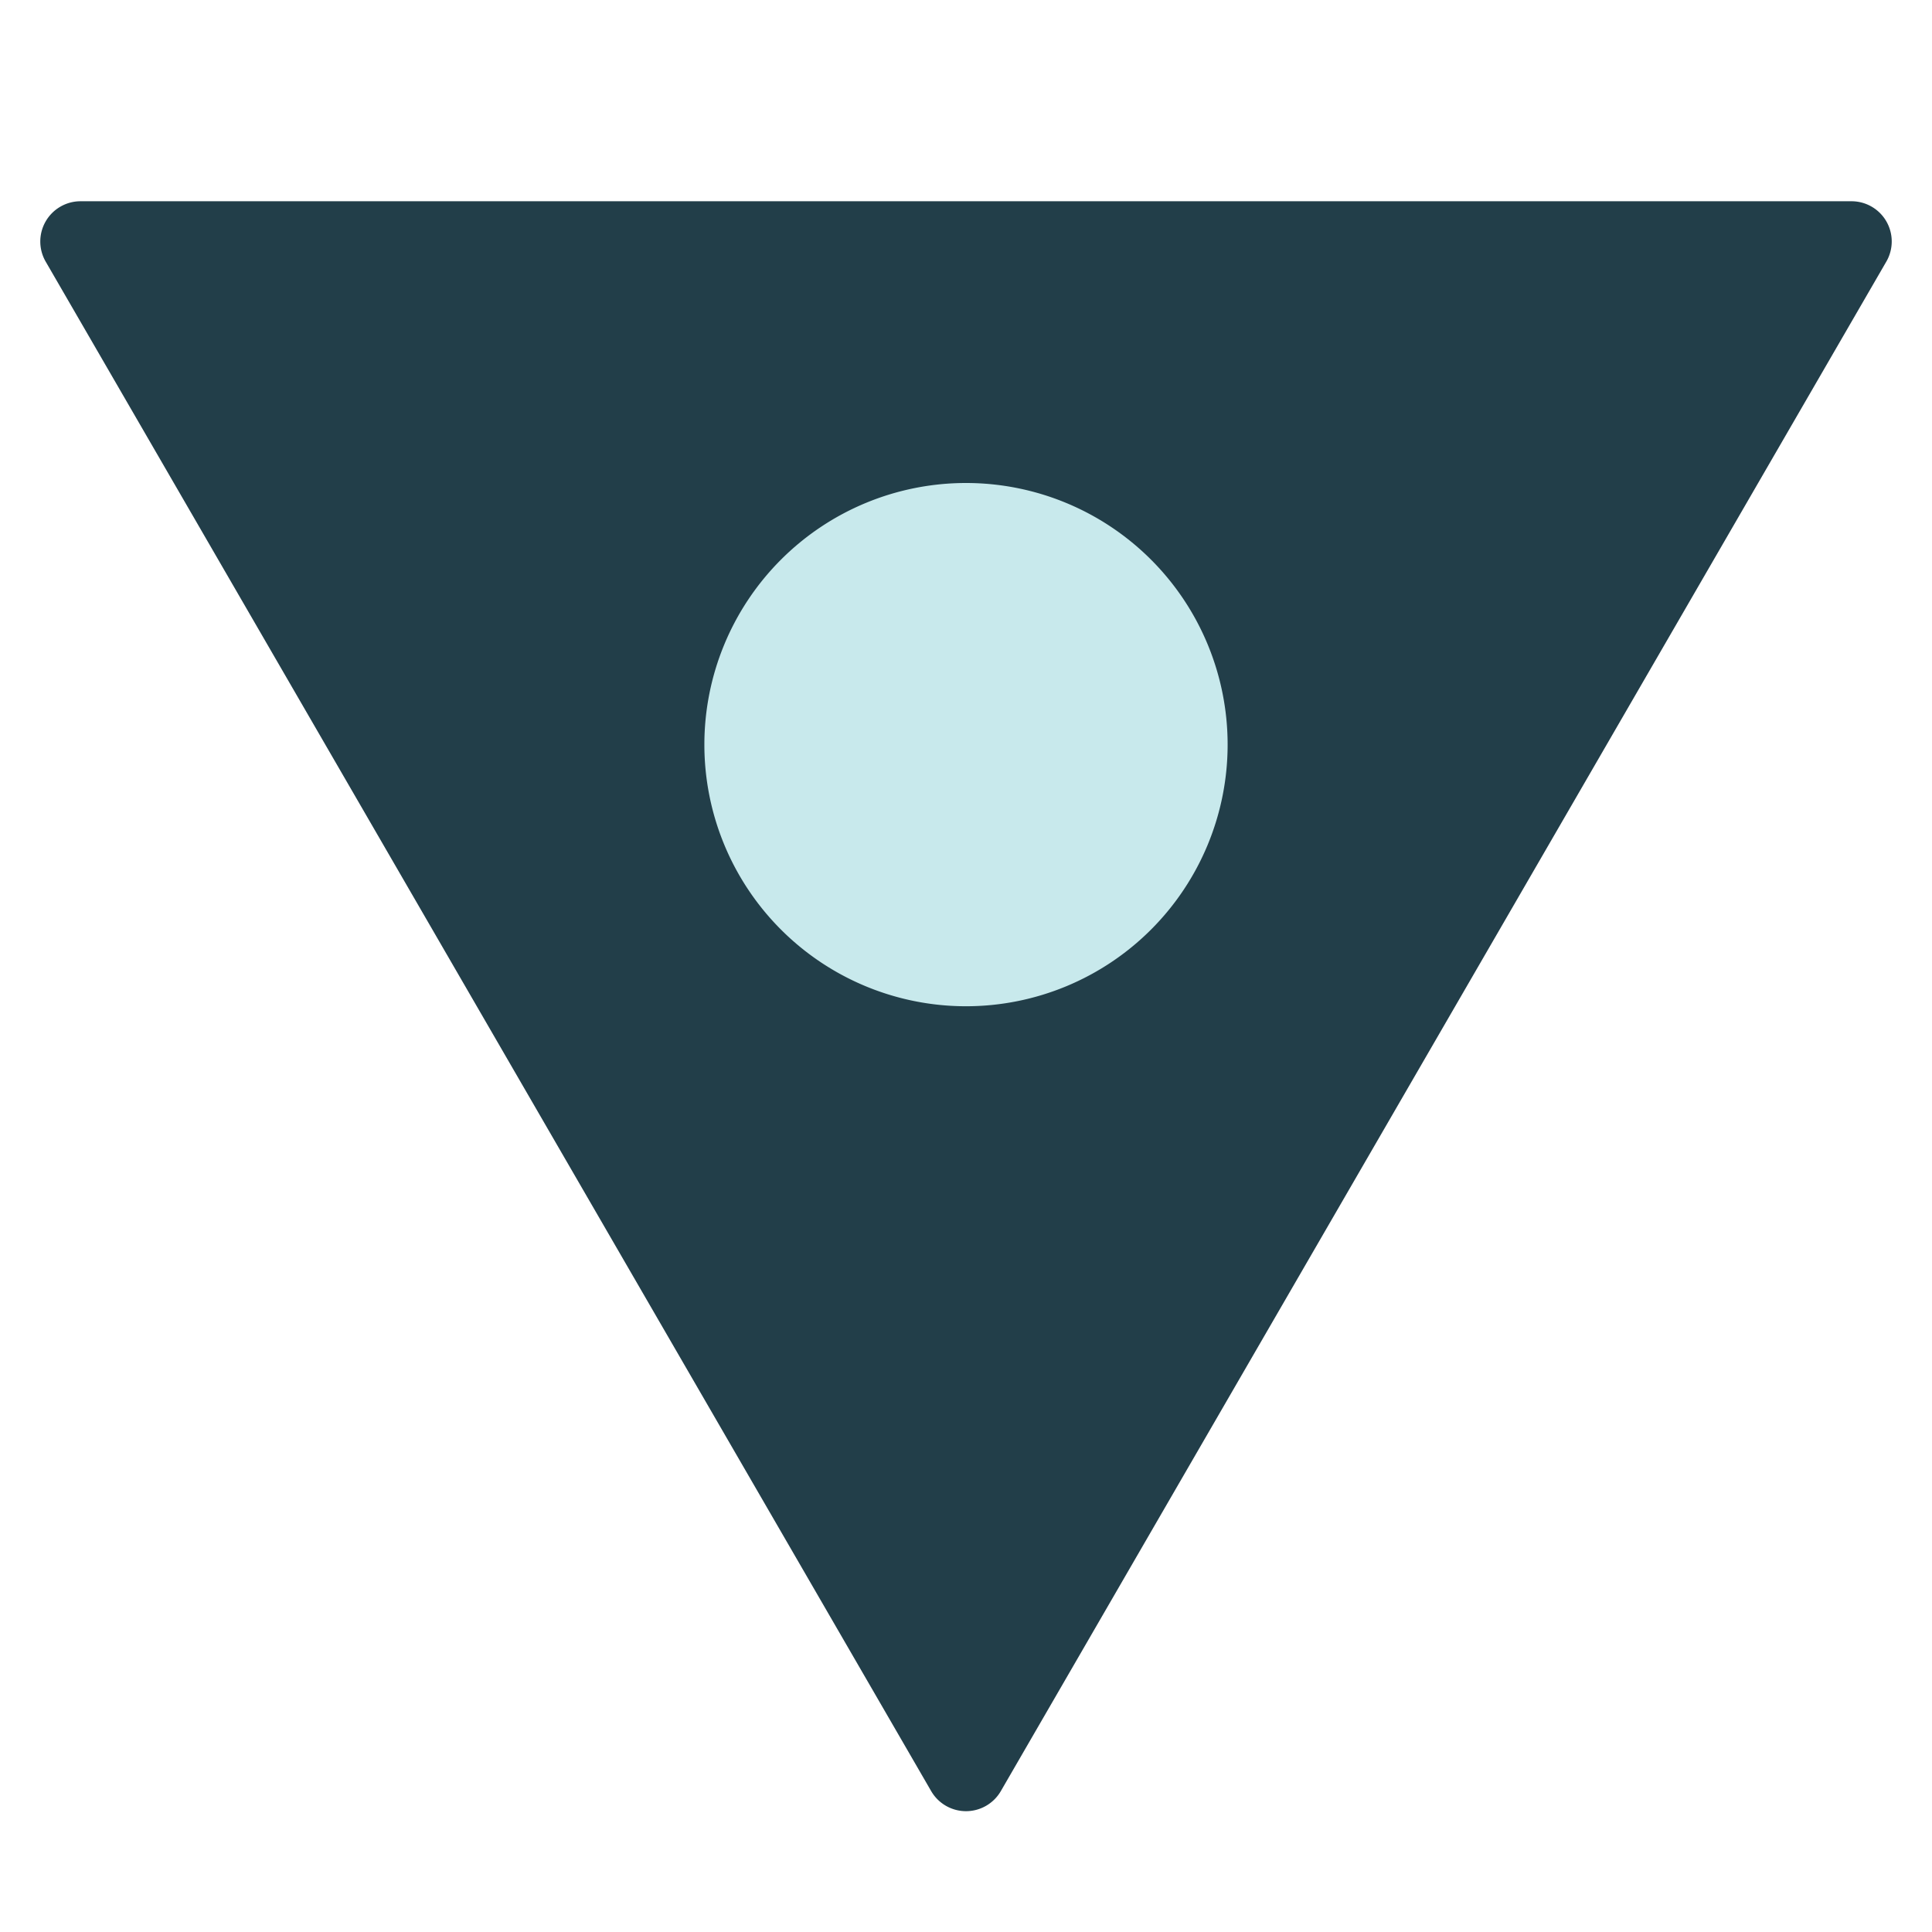
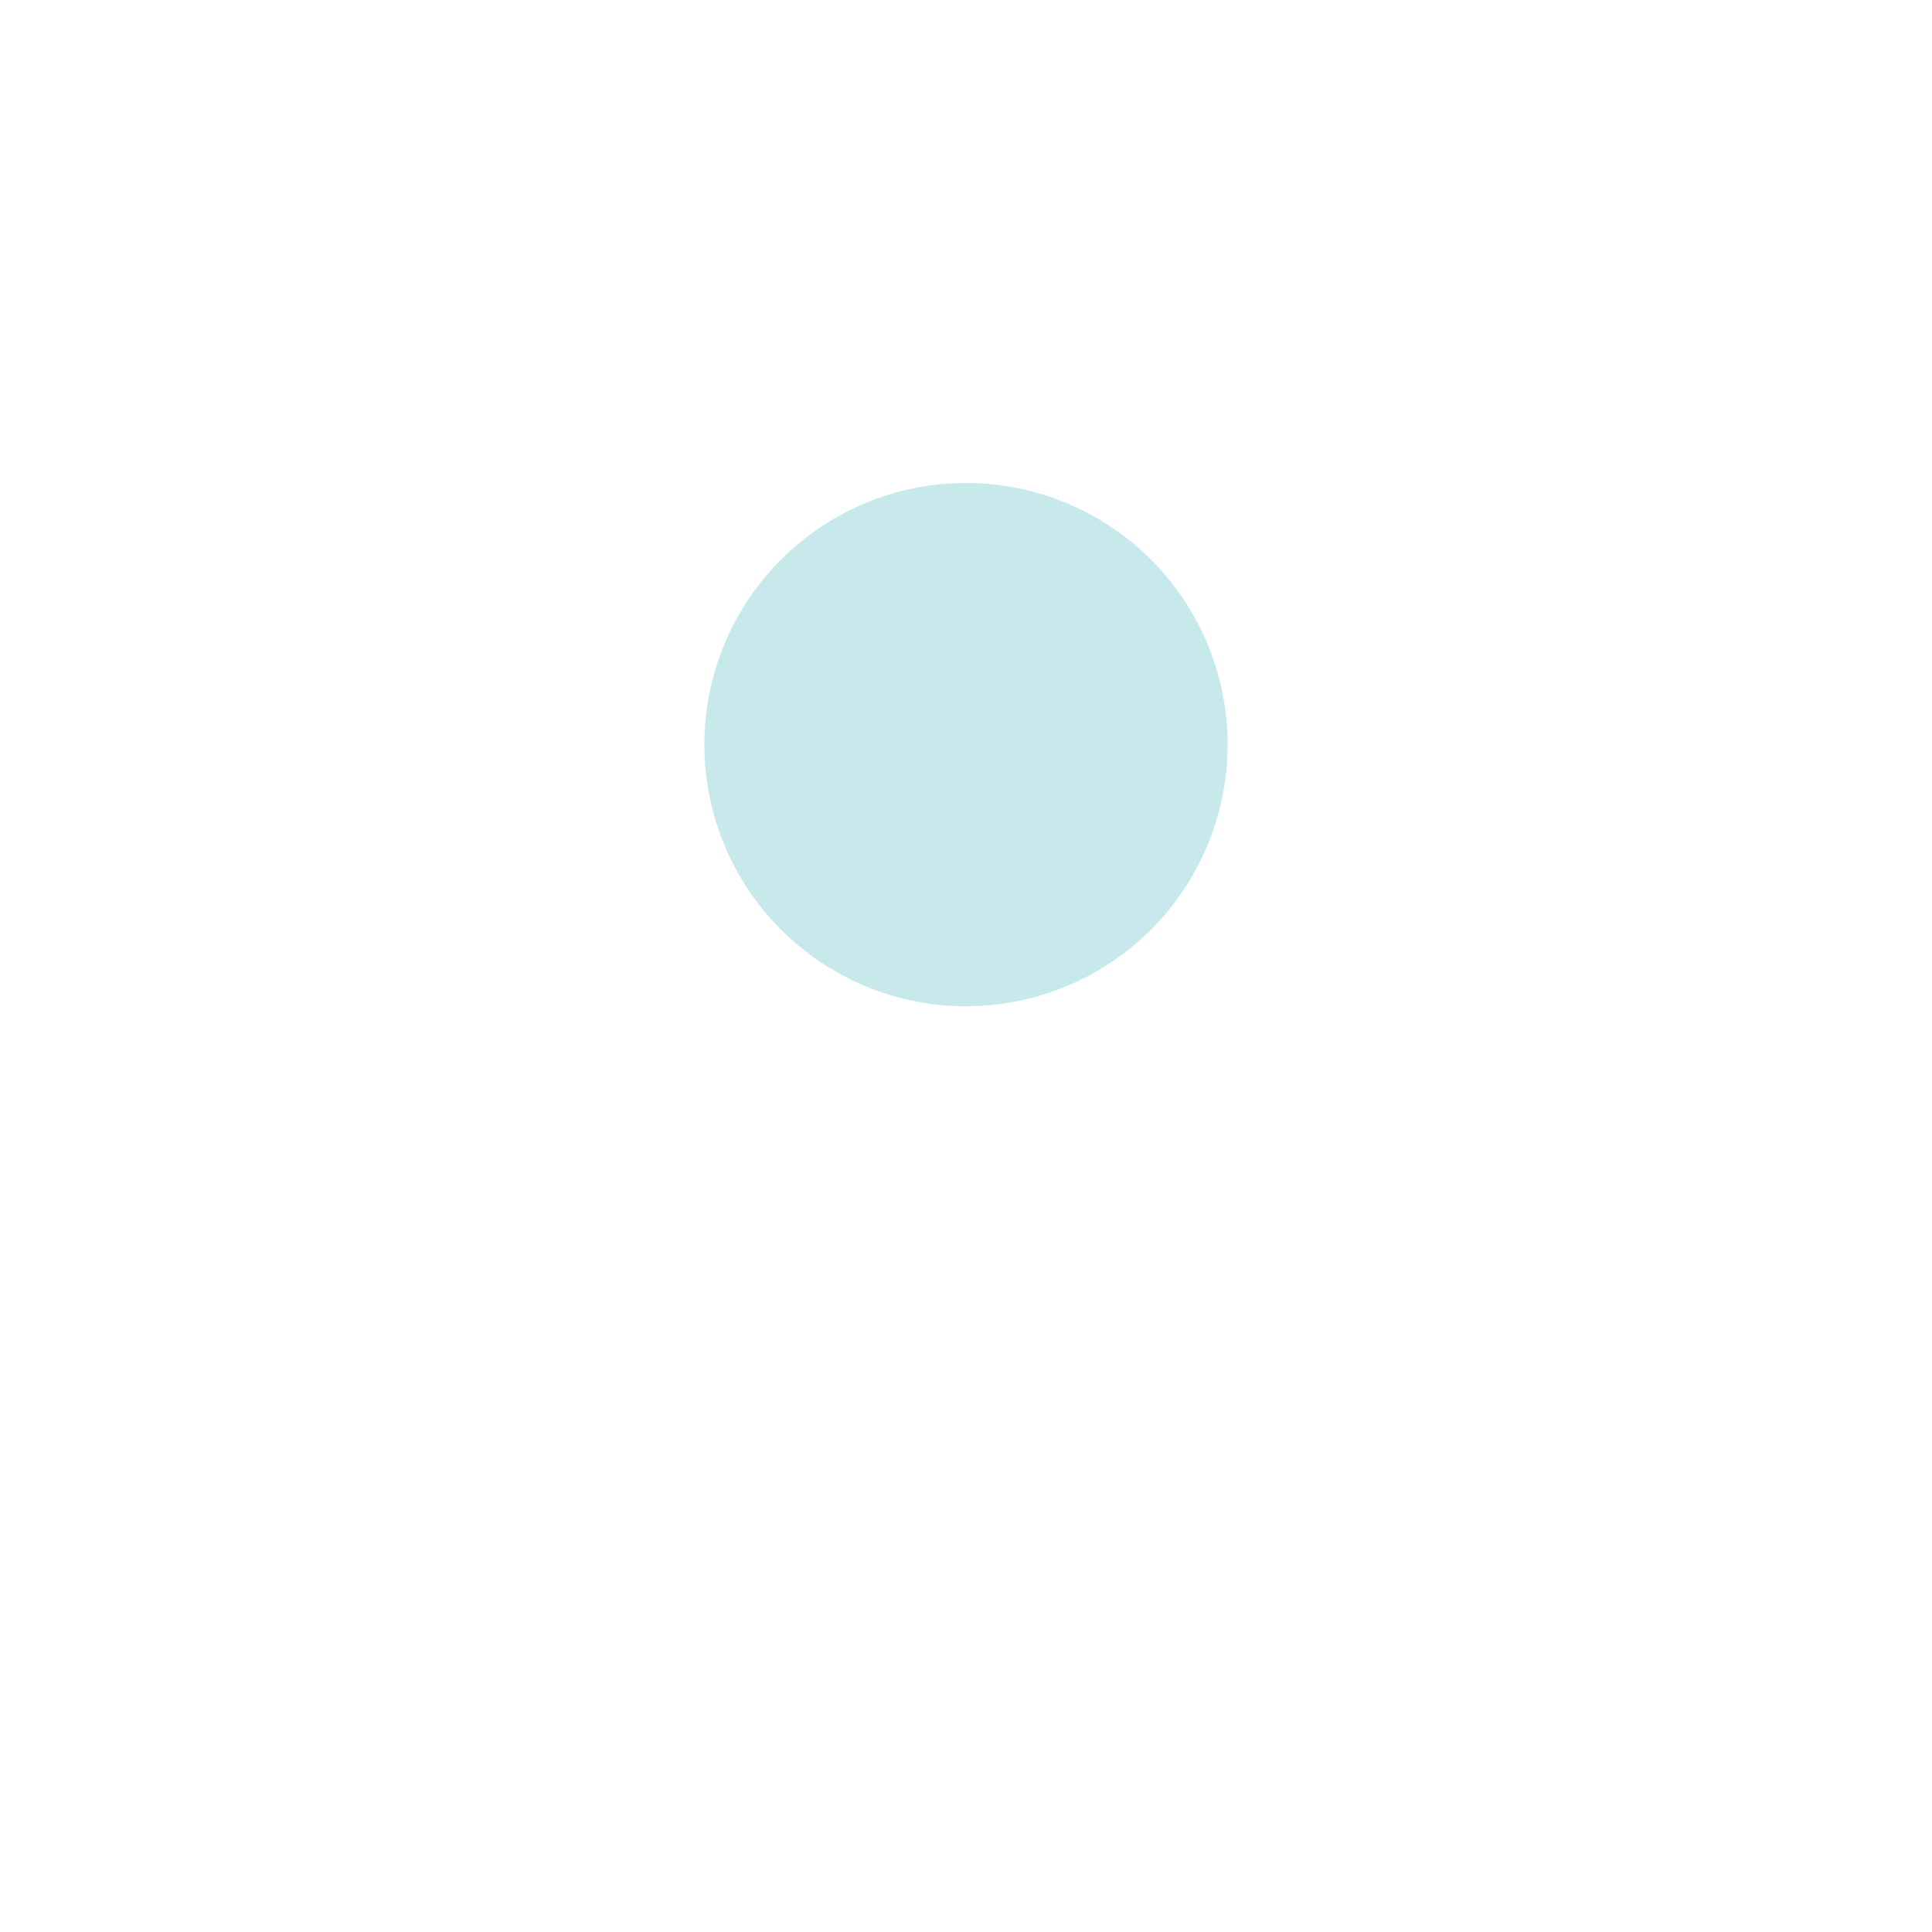
<svg xmlns="http://www.w3.org/2000/svg" viewBox="0 0 48 48" width="48" height="48">
  <g class="nc-icon-wrapper">
-     <path d="M46.866,5.5A1,1,0,0,0,46,5H2a1,1,0,0,0-.865,1.5l22,38a1,1,0,0,0,1.73,0l22-38A1,1,0,0,0,46.866,5.5Z" fill="#223e49" />
    <path d="M24,25a6.5,6.5,0,1,1,6.5-6.5A6.5,6.5,0,0,1,24,25Z" fill="#c8e9ec" />
  </g>
</svg>